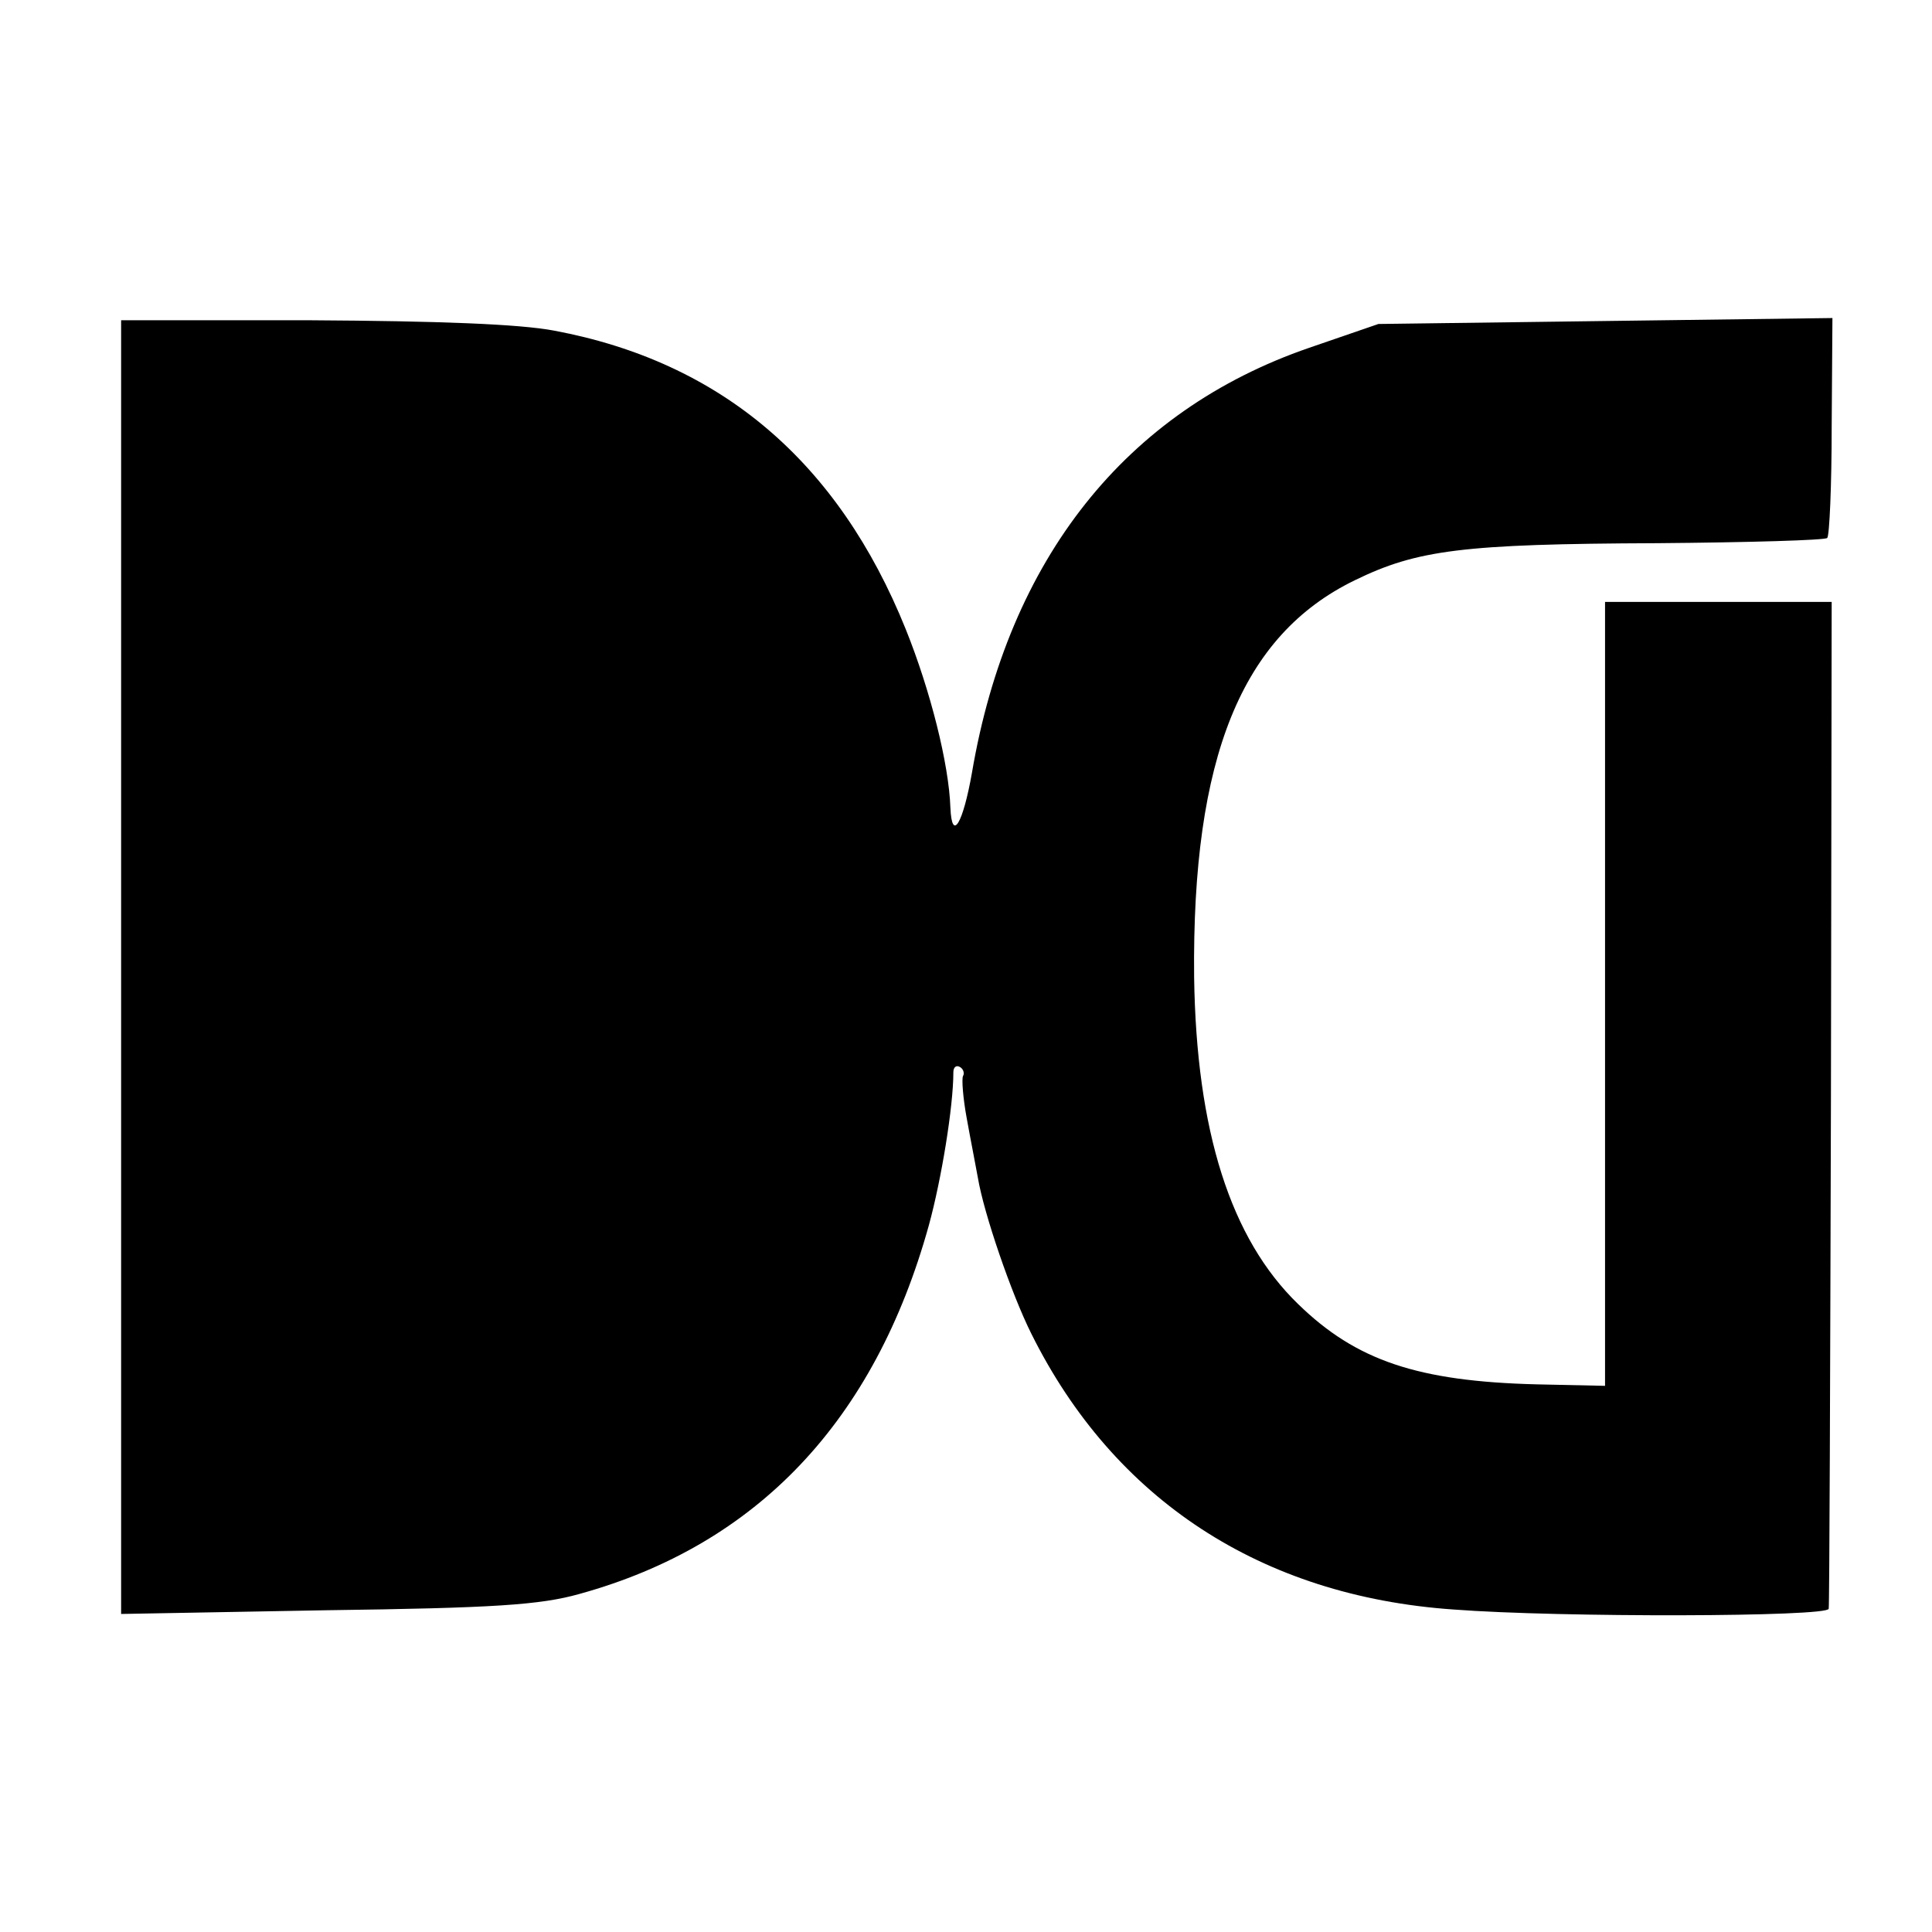
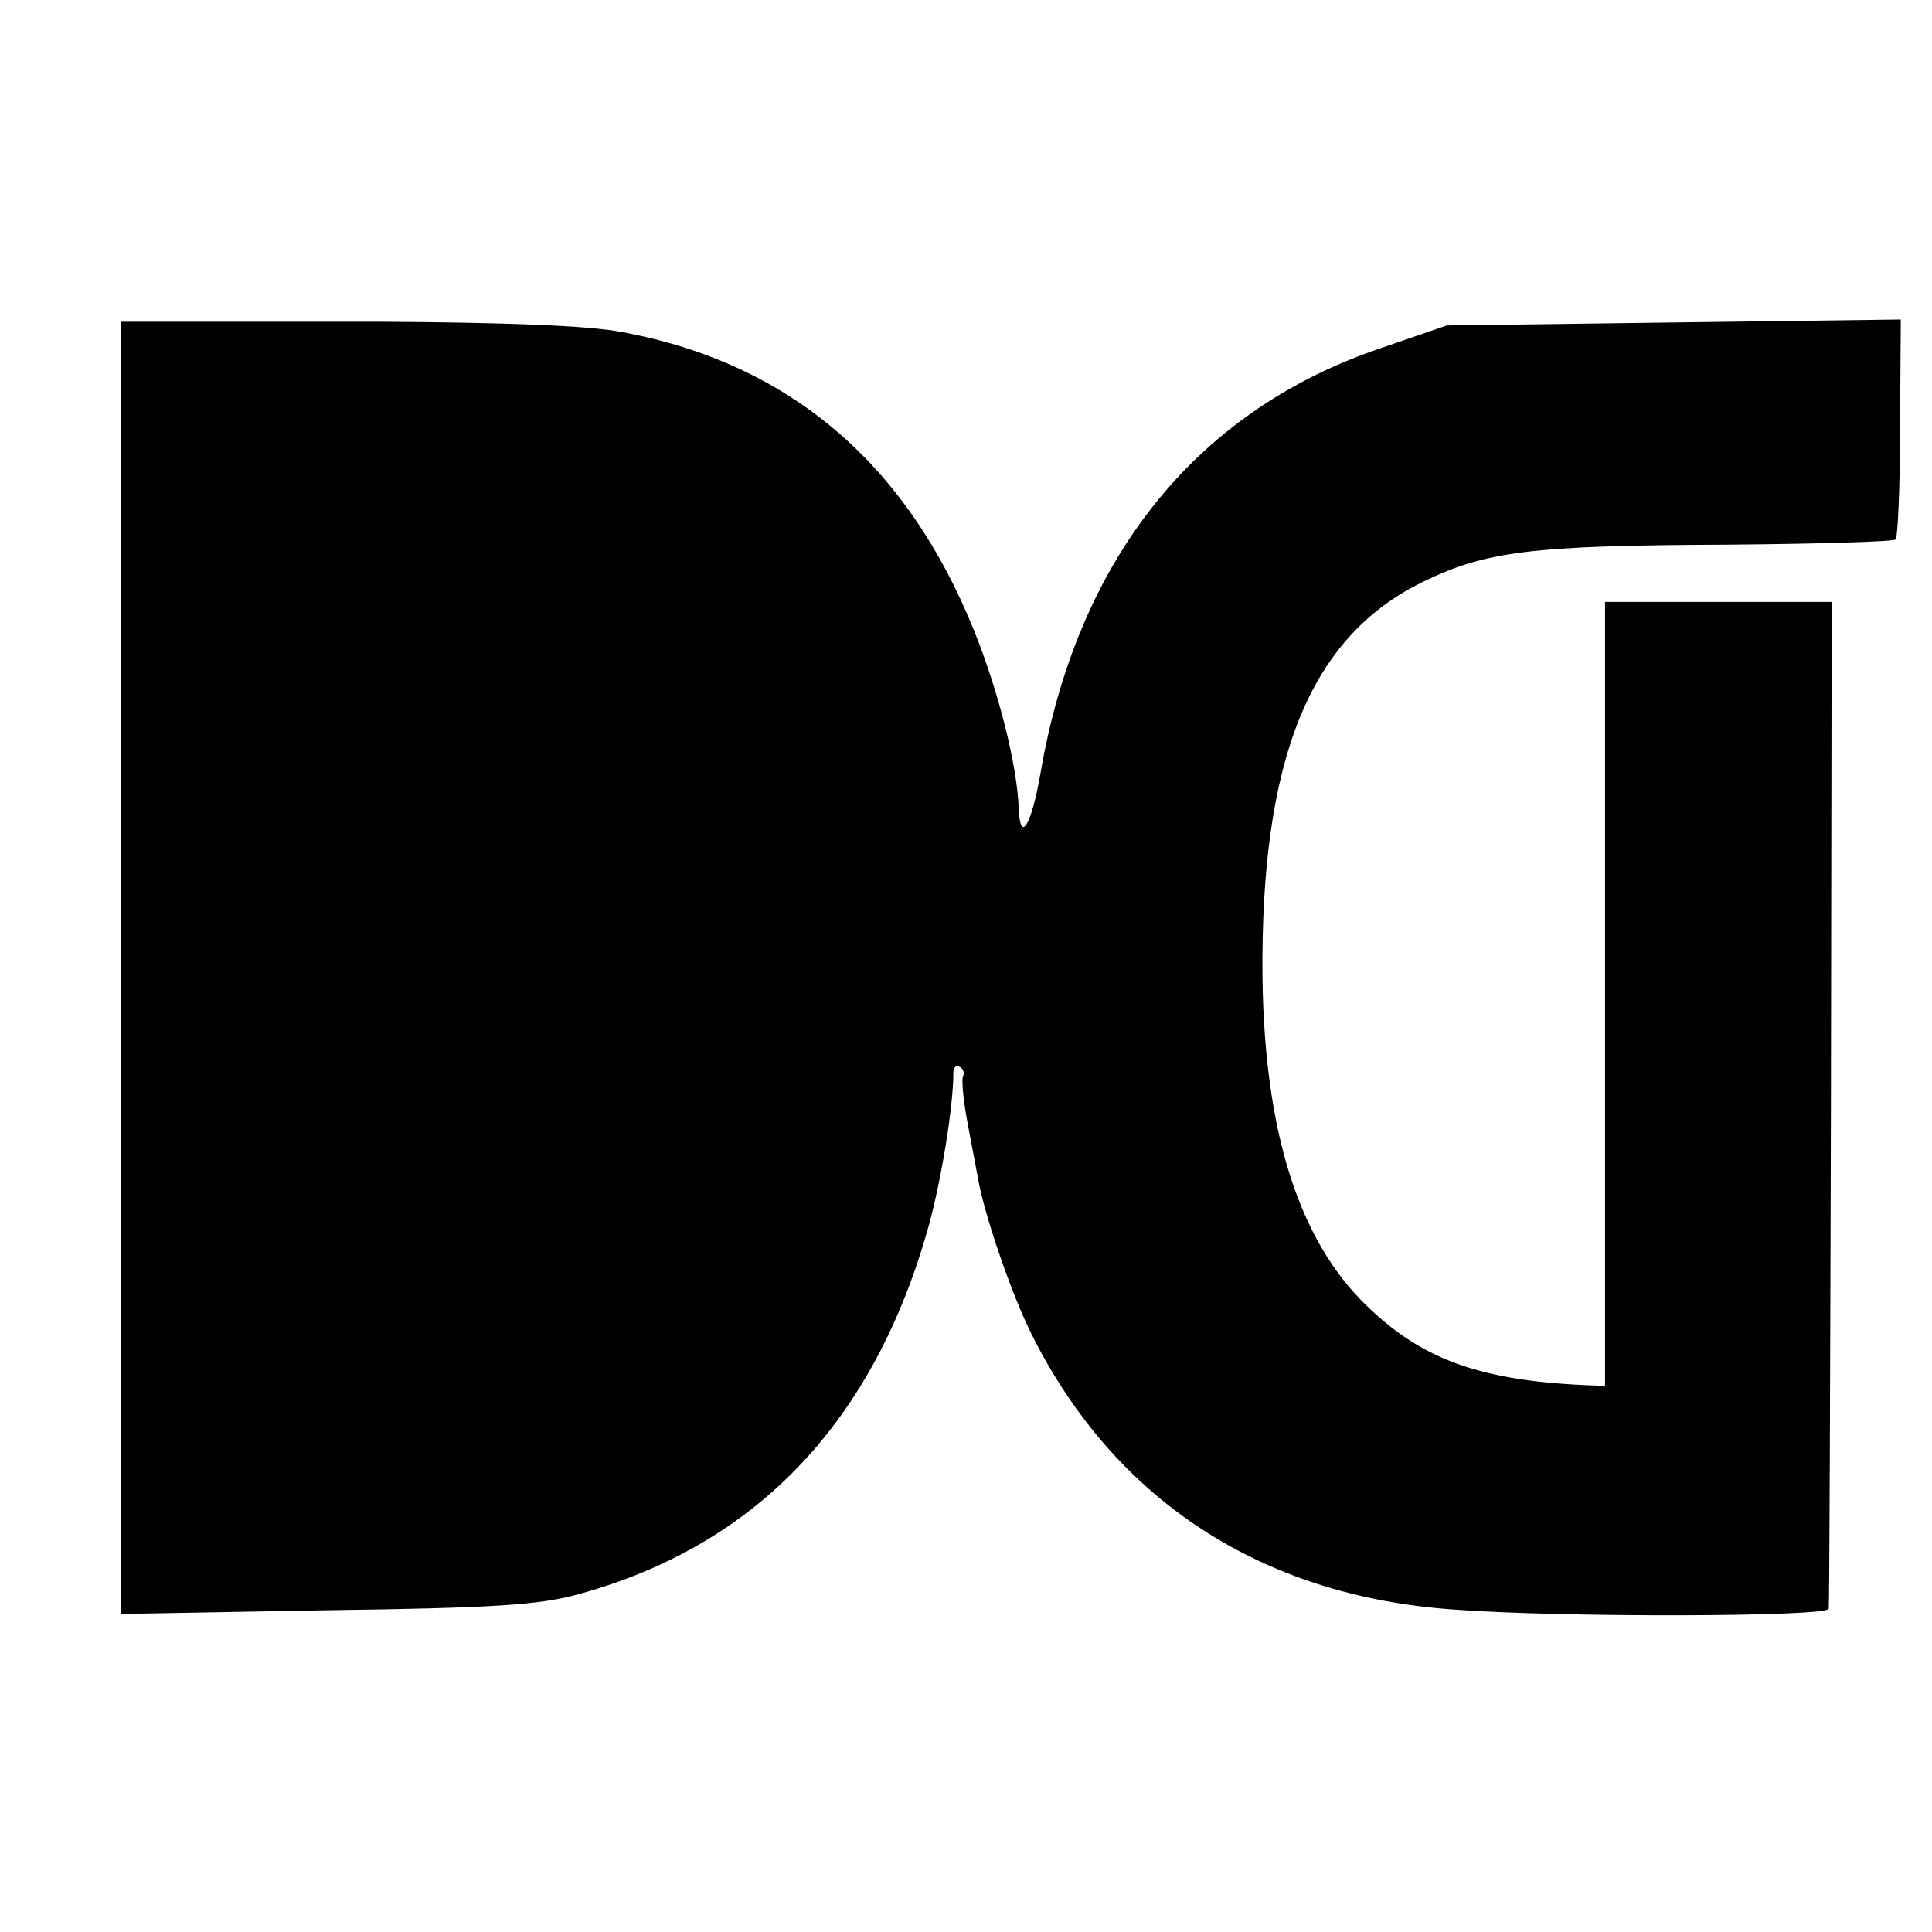
<svg xmlns="http://www.w3.org/2000/svg" version="1" width="346.667" height="346.667" viewBox="0 0 260 260">
-   <path d="M16.3 130.1v87.1l27.6-.5c22.5-.3 28.8-.7 34.1-2.2 23.9-6.6 39.7-23.3 47-49.6 1.7-6.2 3.3-16 3.3-20.6 0-.7.4-1 .9-.7.5.3.6.9.4 1.2-.2.4 0 3 .5 5.7.5 2.8 1.2 6.3 1.5 8 .8 4.8 4.5 15.6 7.2 21 11.1 22.3 30.9 35.3 56.8 37.1 14.4 1.1 50.4 1 50.5-.1.1-.6.2-31.3.3-68.3l.1-67.2H216v105.5l-9.2-.2c-16-.4-24.3-3.2-32.1-10.8-9.1-8.8-13.7-23.3-14-44-.3-29.6 6.4-46 21.6-53.4 8.4-4.1 14.5-4.9 40.7-5 12.3-.1 22.6-.4 22.9-.7.3-.3.6-7 .6-15l.1-14.6-30.6.4-30.5.4-9.3 3.2c-24.7 8.5-40.5 28.4-45.4 57.2-1.2 6.8-2.7 9.4-2.9 4.7-.2-5.9-2.7-15.8-6-24-9.1-22.6-24.9-36-47.3-40.2-4.7-.9-15.7-1.3-32.7-1.4H16.3v87z" />
+   <path d="M16.3 130.1v87.1l27.6-.5c22.5-.3 28.8-.7 34.1-2.2 23.9-6.6 39.7-23.3 47-49.6 1.7-6.2 3.3-16 3.3-20.6 0-.7.4-1 .9-.7.5.3.6.9.4 1.2-.2.4 0 3 .5 5.7.5 2.8 1.2 6.3 1.5 8 .8 4.8 4.5 15.6 7.2 21 11.1 22.3 30.9 35.3 56.8 37.1 14.4 1.1 50.4 1 50.5-.1.1-.6.2-31.3.3-68.3l.1-67.2H216v105.5c-16-.4-24.3-3.2-32.1-10.8-9.1-8.8-13.7-23.3-14-44-.3-29.6 6.4-46 21.6-53.4 8.4-4.1 14.5-4.9 40.7-5 12.3-.1 22.6-.4 22.9-.7.3-.3.6-7 .6-15l.1-14.6-30.6.4-30.5.4-9.3 3.2c-24.7 8.5-40.5 28.4-45.4 57.2-1.2 6.8-2.7 9.4-2.9 4.7-.2-5.9-2.7-15.8-6-24-9.1-22.6-24.9-36-47.3-40.2-4.7-.9-15.7-1.3-32.7-1.4H16.3v87z" />
</svg>